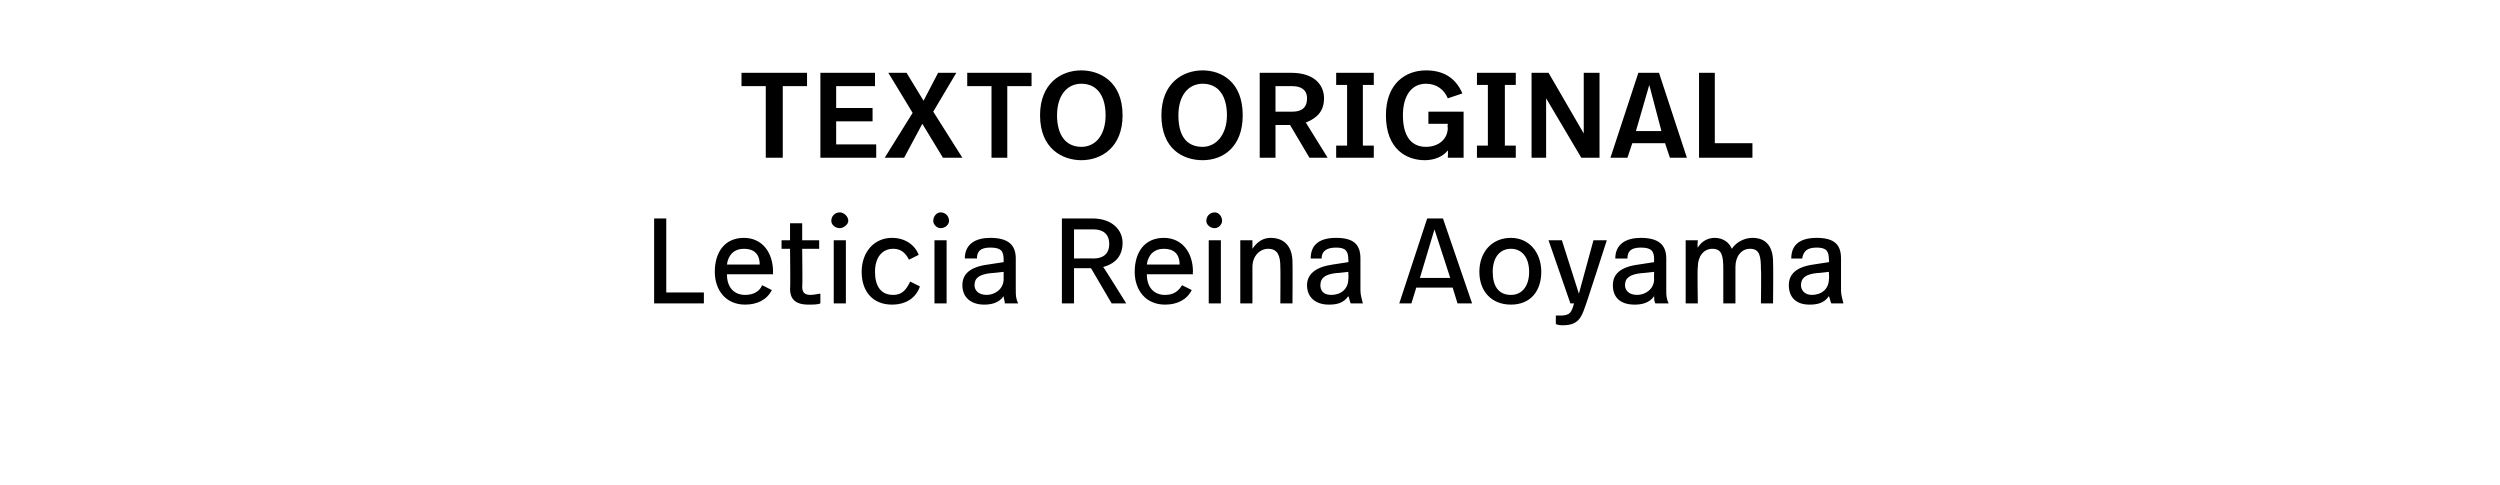
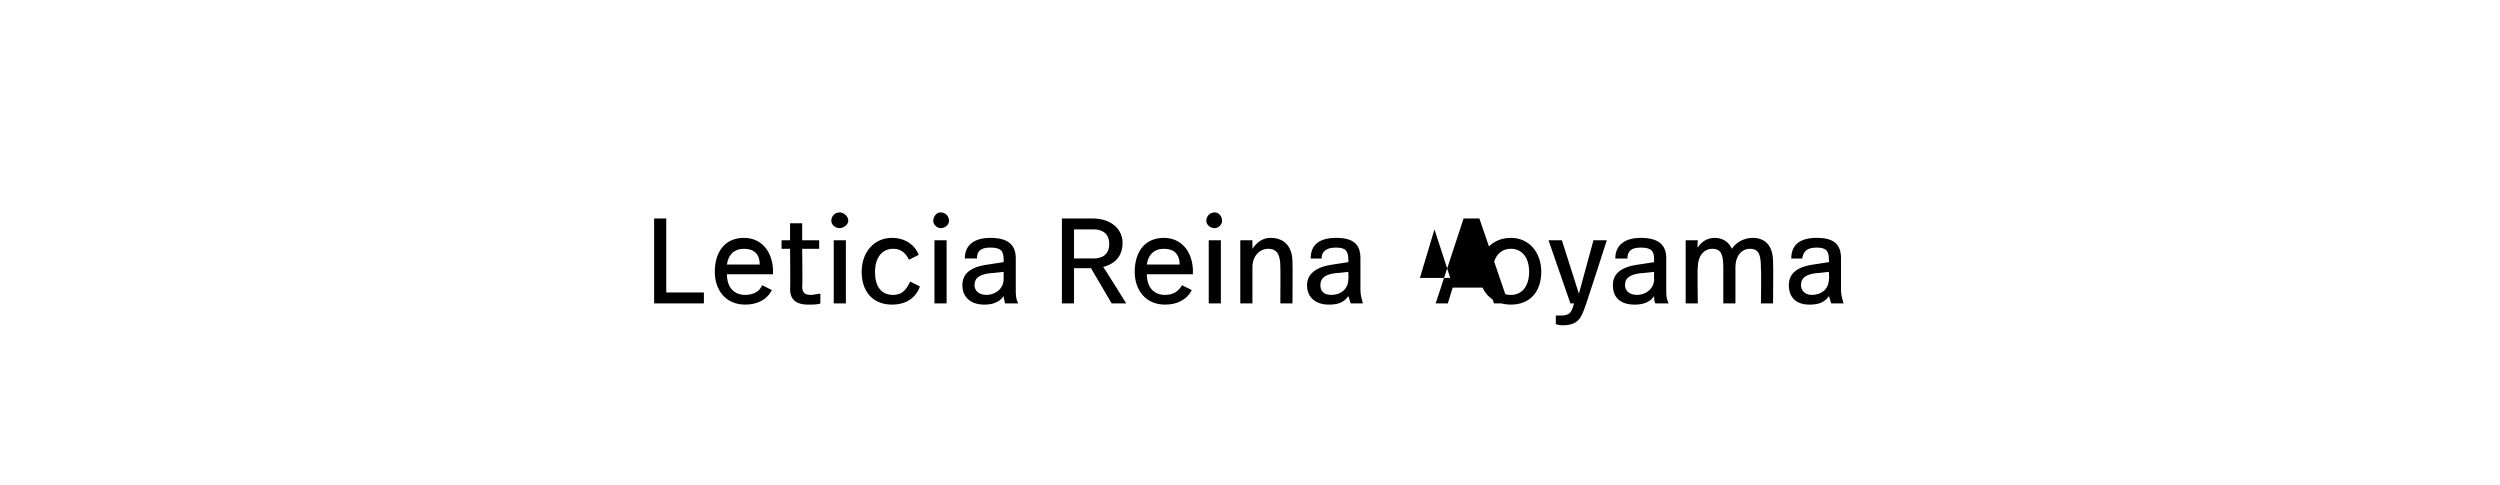
<svg xmlns="http://www.w3.org/2000/svg" version="1.1" width="206px" height="40px" viewBox="0 -5 206 40" style="top:-5px">
  <desc>TEXTO ORIGINAL Leticia Reina Aoyama</desc>
  <defs />
  <g id="Polygon5155">
-     <path d="m54.9 19.1h3.1v.9h-4.1v-7h1v6.1zm8.8-1.7c-.02-.03 0 .2 0 .2h-3.8c0 1.1.6 1.7 1.5 1.7c.7 0 1.2-.3 1.4-.8l.8.4c-.4.8-1.2 1.2-2.2 1.2c-1.6 0-2.5-1.2-2.5-2.7c0-1.6.8-2.8 2.4-2.8c1.5 0 2.4 1.2 2.4 2.8zm-3.8-.6h2.7c0-.9-.5-1.3-1.3-1.3c-.8 0-1.3.5-1.4 1.3zm6.2-2h1.4v.7h-1.4s.04 3.12 0 3.1c0 .5.2.7.7.7c.3 0 .6-.1.8-.1v.8c-.2.1-.6.1-1 .1c-1.1 0-1.5-.5-1.5-1.3c.04-.04 0-3.3 0-3.3h-.7v-.7h.7v-1.4h1v1.4zm3.8-1.6c0 .3-.4.6-.7.6c-.4 0-.7-.3-.7-.6c0-.4.3-.7.7-.7c.3 0 .7.3.7.7zm-.2 6.8h-1v-5.2h1v5.2zm6-4l-.8.4c-.3-.6-.7-.9-1.3-.9c-.9 0-1.5.7-1.5 1.9c0 1.2.5 1.9 1.5 1.9c.8 0 1.1-.5 1.4-1.1l.8.4c-.3.9-1.1 1.5-2.3 1.5c-1.6 0-2.5-1.1-2.5-2.7c0-1.6 1-2.8 2.5-2.8c1.1 0 1.9.6 2.2 1.4zm2.5-2.8c0 .3-.3.6-.7.6c-.3 0-.6-.3-.6-.6c0-.4.3-.7.6-.7c.4 0 .7.3.7.7zM78 20h-1v-5.2h1v5.2zm5.7-3.7v2.6c0 .4 0 .7.2 1.1h-1.1c0-.2-.1-.4-.1-.6c-.4.6-1.1.7-1.6.7c-1.1 0-1.8-.6-1.8-1.6c0-.9.6-1.5 2.1-1.7l1.3-.2v-.2c0-.7-.2-1-1.1-1c-.8 0-1.1.3-1.1.9h-1c0-1.2.9-1.7 2.1-1.7c1.5 0 2.1.6 2.1 1.7zm-2 1.2c-1 .1-1.4.4-1.4 1c0 .4.3.8 1 .8c.7 0 1.4-.5 1.4-1.3v-.6s-1.02.12-1 .1zM92.5 15c0 1-.5 1.7-1.6 2c.04 0 1.9 3 1.9 3h-1.2l-1.7-2.9h-1.4v2.9h-1v-7h2.5c1.7 0 2.5 1 2.5 2zm-4-1.1v2.4s1.57-.02 1.6 0c.7 0 1.3-.3 1.3-1.2c0-.8-.5-1.2-1.3-1.2h-1.6zm9.8 3.5c-.03-.03 0 .2 0 .2h-3.8c0 1.1.6 1.7 1.5 1.7c.7 0 1.1-.3 1.4-.8l.8.4c-.4.8-1.2 1.2-2.2 1.2c-1.6 0-2.5-1.2-2.5-2.7c0-1.6.8-2.8 2.4-2.8c1.5 0 2.4 1.2 2.4 2.8zm-3.8-.6h2.7c0-.9-.5-1.3-1.3-1.3c-.8 0-1.3.5-1.4 1.3zm6.2-3.6c0 .3-.3.6-.6.6c-.4 0-.7-.3-.7-.6c0-.4.3-.7.7-.7c.3 0 .6.3.6.7zm-.1 6.8h-1v-5.2h1v5.2zm5.9-3.4c.02.05 0 3.4 0 3.4h-1s.02-3.01 0-3c0-.9-.2-1.5-1-1.5c-.7 0-1.3.6-1.3 1.5v3h-1v-5.2h1v.7c.4-.6.9-.9 1.5-.9c1.2 0 1.8.8 1.8 2zm5.6-.3v2.6c0 .4.1.7.2 1.1h-1c-.1-.2-.1-.4-.2-.6c-.4.6-1 .7-1.6.7c-1.1 0-1.8-.6-1.8-1.6c0-.9.7-1.5 2.1-1.7l1.3-.2s.03-.24 0-.2c0-.7-.2-1-1-1c-.8 0-1.2.3-1.2.9h-.9c0-1.2.8-1.7 2.1-1.7c1.5 0 2 .6 2 1.7zm-2 1.2c-.9.1-1.3.4-1.3 1c0 .4.2.8.9.8c.8 0 1.4-.5 1.4-1.3c.03.04 0-.6 0-.6c0 0-.98.12-1 .1zm9.6 1.2h-3l-.4 1.3h-1l2.3-7h1.3l2.4 7h-1.2l-.4-1.3zm-2.7-.8h2.5l-1.3-4l-1.2 4zm10-.5c0 1.6-.9 2.7-2.5 2.7c-1.6 0-2.6-1.1-2.6-2.7c0-1.6 1-2.8 2.6-2.8c1.5 0 2.5 1.2 2.5 2.8zm-4 0c0 1.2.5 1.9 1.5 1.9c.9 0 1.5-.7 1.5-1.9c0-1.2-.6-1.9-1.5-1.9c-.9 0-1.5.7-1.5 1.9zm7.6 2.9c-.3.9-.6 1.5-1.8 1.5c-.2 0-.4 0-.6-.1v-.7h.4c.8 0 .9-.3 1.1-1h-.3l-1.8-5.2h1.1l1.4 4.4l1.2-4.4h1.1s-1.78 5.54-1.8 5.5zm6.7-4v2.6c0 .4 0 .7.2 1.1h-1.1c-.1-.2-.1-.4-.1-.6c-.4.6-1.1.7-1.6.7c-1.2 0-1.8-.6-1.8-1.6c0-.9.6-1.5 2.1-1.7l1.3-.2s-.02-.24 0-.2c0-.7-.2-1-1.1-1c-.8 0-1.1.3-1.1.9h-1c0-1.2.9-1.7 2.1-1.7c1.5 0 2.1.6 2.1 1.7zm-2 1.2c-1 .1-1.4.4-1.4 1c0 .4.3.8 1 .8c.7 0 1.4-.5 1.4-1.3c-.02.04 0-.6 0-.6c0 0-1.03.12-1 .1zm10.8-.9c.03.05 0 3.4 0 3.4h-1s.04-2.81 0-2.8c0-1.1-.1-1.7-.9-1.7c-.7 0-1.2.6-1.2 1.5v3h-1v-2.8c0-1.1-.1-1.7-.9-1.7c-.7 0-1.2.6-1.2 1.5c-.05.04 0 3 0 3h-1v-5.2h1s-.05.58 0 .6c.3-.5.8-.8 1.4-.8c.7 0 1.2.4 1.4.9c.4-.6 1.1-.9 1.7-.9c1.2 0 1.7.8 1.7 2zm5.6-.3v2.6c0 .4.1.7.2 1.1h-1c-.1-.2-.1-.4-.2-.6c-.4.6-1 .7-1.6.7c-1.1 0-1.7-.6-1.7-1.6c0-.9.6-1.5 2-1.7l1.3-.2s.04-.24 0-.2c0-.7-.2-1-1-1c-.8 0-1.1.3-1.2.9h-.9c0-1.2.8-1.7 2.1-1.7c1.5 0 2 .6 2 1.7zm-2 1.2c-.9.1-1.3.4-1.3 1c0 .4.3.8.9.8c.8 0 1.4-.5 1.4-1.3c.04.04 0-.6 0-.6c0 0-.97.12-1 .1z" stroke="none" fill="#000" />
+     <path d="m54.9 19.1h3.1v.9h-4.1v-7h1v6.1zm8.8-1.7c-.02-.03 0 .2 0 .2h-3.8c0 1.1.6 1.7 1.5 1.7c.7 0 1.2-.3 1.4-.8l.8.4c-.4.8-1.2 1.2-2.2 1.2c-1.6 0-2.5-1.2-2.5-2.7c0-1.6.8-2.8 2.4-2.8c1.5 0 2.4 1.2 2.4 2.8zm-3.8-.6h2.7c0-.9-.5-1.3-1.3-1.3c-.8 0-1.3.5-1.4 1.3zm6.2-2h1.4v.7h-1.4s.04 3.12 0 3.1c0 .5.2.7.7.7c.3 0 .6-.1.8-.1v.8c-.2.1-.6.1-1 .1c-1.1 0-1.5-.5-1.5-1.3c.04-.04 0-3.3 0-3.3h-.7v-.7h.7v-1.4h1v1.4zm3.8-1.6c0 .3-.4.6-.7.6c-.4 0-.7-.3-.7-.6c0-.4.3-.7.7-.7c.3 0 .7.3.7.7zm-.2 6.8h-1v-5.2h1v5.2zm6-4l-.8.4c-.3-.6-.7-.9-1.3-.9c-.9 0-1.5.7-1.5 1.9c0 1.2.5 1.9 1.5 1.9c.8 0 1.1-.5 1.4-1.1l.8.4c-.3.9-1.1 1.5-2.3 1.5c-1.6 0-2.5-1.1-2.5-2.7c0-1.6 1-2.8 2.5-2.8c1.1 0 1.9.6 2.2 1.4zm2.5-2.8c0 .3-.3.6-.7.6c-.3 0-.6-.3-.6-.6c0-.4.3-.7.6-.7c.4 0 .7.3.7.7zM78 20h-1v-5.2h1v5.2zm5.7-3.7v2.6c0 .4 0 .7.2 1.1h-1.1c0-.2-.1-.4-.1-.6c-.4.6-1.1.7-1.6.7c-1.1 0-1.8-.6-1.8-1.6c0-.9.6-1.5 2.1-1.7l1.3-.2v-.2c0-.7-.2-1-1.1-1c-.8 0-1.1.3-1.1.9h-1c0-1.2.9-1.7 2.1-1.7c1.5 0 2.1.6 2.1 1.7zm-2 1.2c-1 .1-1.4.4-1.4 1c0 .4.3.8 1 .8c.7 0 1.4-.5 1.4-1.3v-.6s-1.02.12-1 .1zM92.5 15c0 1-.5 1.7-1.6 2c.04 0 1.9 3 1.9 3h-1.2l-1.7-2.9h-1.4v2.9h-1v-7h2.5c1.7 0 2.5 1 2.5 2zm-4-1.1v2.4s1.57-.02 1.6 0c.7 0 1.3-.3 1.3-1.2c0-.8-.5-1.2-1.3-1.2h-1.6zm9.8 3.5c-.03-.03 0 .2 0 .2h-3.8c0 1.1.6 1.7 1.5 1.7c.7 0 1.1-.3 1.4-.8l.8.4c-.4.8-1.2 1.2-2.2 1.2c-1.6 0-2.5-1.2-2.5-2.7c0-1.6.8-2.8 2.4-2.8c1.5 0 2.4 1.2 2.4 2.8zm-3.8-.6h2.7c0-.9-.5-1.3-1.3-1.3c-.8 0-1.3.5-1.4 1.3zm6.2-3.6c0 .3-.3.6-.6.6c-.4 0-.7-.3-.7-.6c0-.4.3-.7.7-.7c.3 0 .6.3.6.7zm-.1 6.8h-1v-5.2h1v5.2zm5.9-3.4c.02.05 0 3.4 0 3.4h-1s.02-3.01 0-3c0-.9-.2-1.5-1-1.5c-.7 0-1.3.6-1.3 1.5v3h-1v-5.2h1v.7c.4-.6.9-.9 1.5-.9c1.2 0 1.8.8 1.8 2zm5.6-.3v2.6c0 .4.1.7.2 1.1h-1c-.1-.2-.1-.4-.2-.6c-.4.6-1 .7-1.6.7c-1.1 0-1.8-.6-1.8-1.6c0-.9.7-1.5 2.1-1.7l1.3-.2s.03-.24 0-.2c0-.7-.2-1-1-1c-.8 0-1.2.3-1.2.9h-.9c0-1.2.8-1.7 2.1-1.7c1.5 0 2 .6 2 1.7zm-2 1.2c-.9.1-1.3.4-1.3 1c0 .4.2.8.9.8c.8 0 1.4-.5 1.4-1.3c.03.04 0-.6 0-.6c0 0-.98.12-1 .1zm9.6 1.2l-.4 1.3h-1l2.3-7h1.3l2.4 7h-1.2l-.4-1.3zm-2.7-.8h2.5l-1.3-4l-1.2 4zm10-.5c0 1.6-.9 2.7-2.5 2.7c-1.6 0-2.6-1.1-2.6-2.7c0-1.6 1-2.8 2.6-2.8c1.5 0 2.5 1.2 2.5 2.8zm-4 0c0 1.2.5 1.9 1.5 1.9c.9 0 1.5-.7 1.5-1.9c0-1.2-.6-1.9-1.5-1.9c-.9 0-1.5.7-1.5 1.9zm7.6 2.9c-.3.9-.6 1.5-1.8 1.5c-.2 0-.4 0-.6-.1v-.7h.4c.8 0 .9-.3 1.1-1h-.3l-1.8-5.2h1.1l1.4 4.4l1.2-4.4h1.1s-1.78 5.54-1.8 5.5zm6.7-4v2.6c0 .4 0 .7.2 1.1h-1.1c-.1-.2-.1-.4-.1-.6c-.4.6-1.1.7-1.6.7c-1.2 0-1.8-.6-1.8-1.6c0-.9.6-1.5 2.1-1.7l1.3-.2s-.02-.24 0-.2c0-.7-.2-1-1.1-1c-.8 0-1.1.3-1.1.9h-1c0-1.2.9-1.7 2.1-1.7c1.5 0 2.1.6 2.1 1.7zm-2 1.2c-1 .1-1.4.4-1.4 1c0 .4.3.8 1 .8c.7 0 1.4-.5 1.4-1.3c-.02.04 0-.6 0-.6c0 0-1.03.12-1 .1zm10.8-.9c.03.05 0 3.4 0 3.4h-1s.04-2.81 0-2.8c0-1.1-.1-1.7-.9-1.7c-.7 0-1.2.6-1.2 1.5v3h-1v-2.8c0-1.1-.1-1.7-.9-1.7c-.7 0-1.2.6-1.2 1.5c-.05.04 0 3 0 3h-1v-5.2h1s-.05.58 0 .6c.3-.5.8-.8 1.4-.8c.7 0 1.2.4 1.4.9c.4-.6 1.1-.9 1.7-.9c1.2 0 1.7.8 1.7 2zm5.6-.3v2.6c0 .4.1.7.2 1.1h-1c-.1-.2-.1-.4-.2-.6c-.4.6-1 .7-1.6.7c-1.1 0-1.7-.6-1.7-1.6c0-.9.6-1.5 2-1.7l1.3-.2s.04-.24 0-.2c0-.7-.2-1-1-1c-.8 0-1.1.3-1.2.9h-.9c0-1.2.8-1.7 2.1-1.7c1.5 0 2 .6 2 1.7zm-2 1.2c-.9.1-1.3.4-1.3 1c0 .4.3.8.9.8c.8 0 1.4-.5 1.4-1.3c.04.04 0-.6 0-.6c0 0-.97.12-1 .1z" stroke="none" fill="#000" />
  </g>
  <g id="Polygon5154">
-     <path d="m66.5 2.1h-2v5.9h-1.4V2.1h-2V1h5.4v1.1zm5.6 0h-3.2v1.8h3v1.1h-3v1.9h3.3v1.1h-4.6v-7h4.5v1.1zM79.3 8h-1.6L76 5.2L74.5 8h-1.6l2.3-3.7l-2-3.3h1.5l1.4 2.3L77.3 1h1.5l-1.9 3.2L79.3 8zM85 2.1h-2v5.9h-1.3V2.1h-2V1h5.3v1.1zm7.5 2.4c0 2.6-1.7 3.7-3.4 3.7c-1.5 0-3.4-.9-3.4-3.7c0-2.6 1.7-3.7 3.4-3.7c1.5 0 3.4.9 3.4 3.7zm-5.4 0c0 1.6.7 2.6 2 2.6c1.2 0 2-1 2-2.6c0-1.6-.7-2.6-2-2.6c-1.2 0-2 1-2 2.6zm15.3 0c0 2.6-1.6 3.7-3.3 3.7c-1.6 0-3.4-.9-3.4-3.7c0-2.6 1.7-3.7 3.4-3.7c1.5 0 3.3.9 3.3 3.7zm-5.3 0c0 1.6.6 2.6 2 2.6c1.1 0 2-1 2-2.6c0-1.6-.7-2.6-2-2.6c-1.2 0-2 1-2 2.6zm12-1.4c0 1-.5 1.6-1.5 2l1.8 2.9h-1.5l-1.6-2.7h-1.2v2.7h-1.3v-7h2.6c1.9 0 2.7 1 2.7 2.1zm-4-1v2.1h1.4c.6 0 1.2-.2 1.2-1.1c0-.7-.5-1-1.2-1h-1.4zm8.1-.1h-.9v5h.9v1h-3.1v-1h.9v-5h-.9v-1h3.1v1zm7.3.7l-1.2.4c-.3-.7-.9-1.2-1.8-1.2c-1.2 0-1.9 1-1.9 2.6c0 1.6.6 2.6 1.9 2.6c1 0 1.8-.6 1.8-1.6c-.05.05 0-.3 0-.3h-1.6v-1h2.9v3.8h-1.3s.03-.65 0-.6c-.4.5-1.1.8-1.9.8c-1.5 0-3.2-.9-3.2-3.7c0-2.6 1.6-3.7 3.3-3.7c1.3 0 2.4.5 3 1.9zm4.4-.7h-.9v5h.9v1h-3.2v-1h.9v-5h-.9v-1h3.2v1zm6.9 6h-1.5l-2.9-4.9v4.9h-1.2v-7h1.4l2.9 5v-5h1.3v7zm5.4-1.2h-2.7l-.4 1.2h-1.4l2.3-7h1.7l2.3 7h-1.4l-.4-1.2zm-2.4-1h2.1l-1-3.8l-1.1 3.8zm6.5 1h3.1v1.2H140v-7h1.3v5.8z" stroke="none" fill="#000" />
-   </g>
+     </g>
</svg>